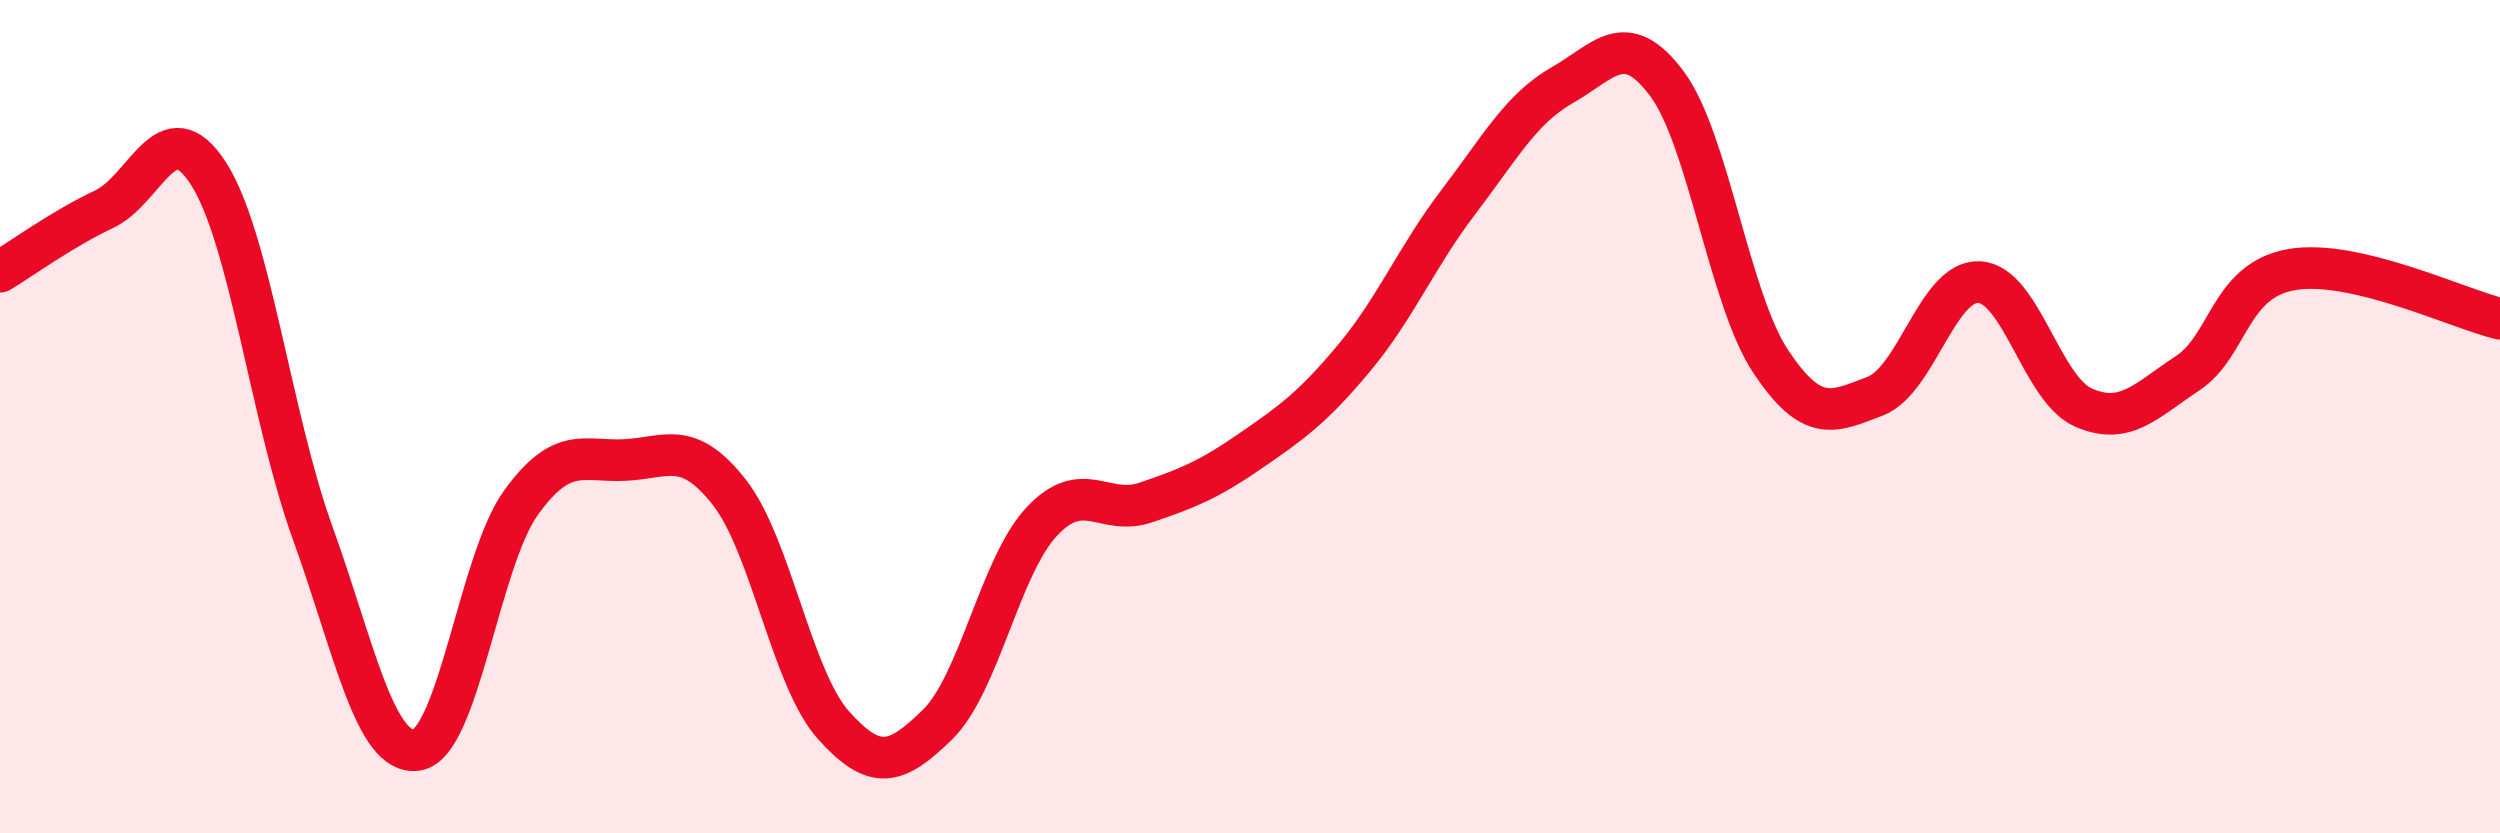
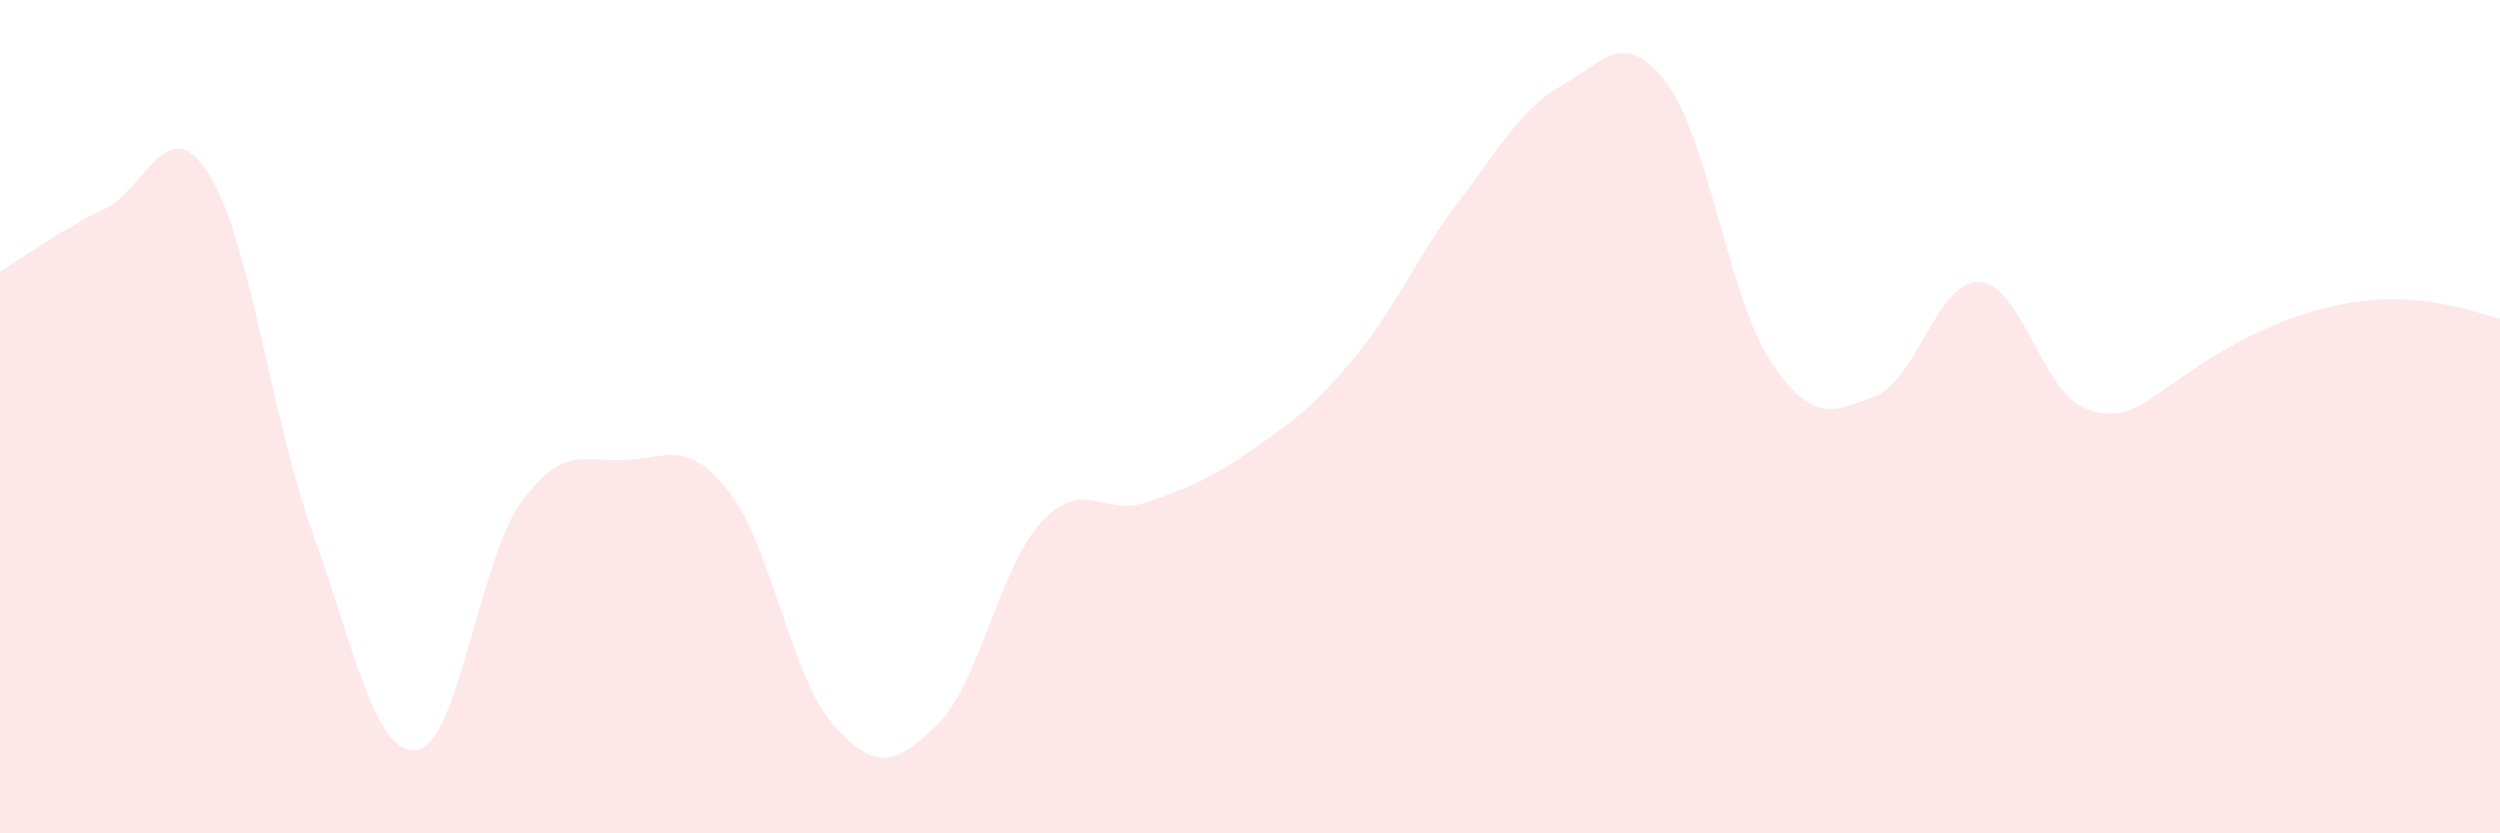
<svg xmlns="http://www.w3.org/2000/svg" width="60" height="20" viewBox="0 0 60 20">
-   <path d="M 0,6.52 C 0.5,6.22 1.5,5.49 2.5,5.02 C 3.5,4.55 4,2.61 5,4.16 C 6,5.71 6.5,10.01 7.5,12.78 C 8.5,15.55 9,18.14 10,18 C 11,17.86 11.5,13.46 12.5,12.07 C 13.5,10.68 14,11.09 15,11.04 C 16,10.99 16.5,10.54 17.5,11.81 C 18.5,13.08 19,16.28 20,17.4 C 21,18.52 21.5,18.37 22.5,17.39 C 23.5,16.41 24,13.59 25,12.52 C 26,11.45 26.5,12.4 27.5,12.06 C 28.5,11.72 29,11.52 30,10.83 C 31,10.14 31.5,9.79 32.5,8.59 C 33.5,7.39 34,6.16 35,4.85 C 36,3.54 36.5,2.61 37.5,2.04 C 38.5,1.47 39,0.67 40,2 C 41,3.33 41.5,7.18 42.5,8.68 C 43.5,10.18 44,9.89 45,9.51 C 46,9.13 46.5,6.72 47.5,6.77 C 48.5,6.82 49,9.34 50,9.78 C 51,10.22 51.5,9.62 52.5,8.96 C 53.5,8.3 53.5,6.73 55,6.47 C 56.5,6.21 59,7.41 60,7.65L60 20L0 20Z" fill="#EB0A25" opacity="0.1" stroke-linecap="round" stroke-linejoin="round" />
-   <path d="M 0,6.52 C 0.5,6.22 1.5,5.49 2.5,5.02 C 3.5,4.55 4,2.61 5,4.16 C 6,5.71 6.5,10.01 7.5,12.78 C 8.5,15.55 9,18.14 10,18 C 11,17.86 11.5,13.46 12.5,12.07 C 13.5,10.68 14,11.09 15,11.04 C 16,10.99 16.5,10.54 17.5,11.81 C 18.5,13.08 19,16.28 20,17.4 C 21,18.52 21.5,18.37 22.5,17.39 C 23.5,16.41 24,13.59 25,12.52 C 26,11.45 26.5,12.4 27.5,12.06 C 28.5,11.72 29,11.52 30,10.83 C 31,10.14 31.5,9.79 32.5,8.59 C 33.5,7.39 34,6.16 35,4.85 C 36,3.54 36.5,2.61 37.5,2.04 C 38.5,1.47 39,0.67 40,2 C 41,3.33 41.5,7.18 42.5,8.68 C 43.5,10.18 44,9.89 45,9.51 C 46,9.13 46.5,6.72 47.5,6.77 C 48.5,6.82 49,9.34 50,9.78 C 51,10.22 51.5,9.62 52.5,8.96 C 53.5,8.3 53.5,6.73 55,6.47 C 56.5,6.21 59,7.41 60,7.65" stroke="#EB0A25" stroke-width="1" fill="none" stroke-linecap="round" stroke-linejoin="round" />
+   <path d="M 0,6.52 C 0.5,6.22 1.5,5.49 2.5,5.02 C 3.5,4.55 4,2.61 5,4.16 C 6,5.71 6.5,10.01 7.5,12.78 C 8.5,15.55 9,18.14 10,18 C 11,17.86 11.5,13.46 12.5,12.07 C 13.5,10.68 14,11.09 15,11.04 C 16,10.99 16.5,10.54 17.5,11.81 C 18.5,13.08 19,16.28 20,17.4 C 21,18.52 21.5,18.37 22.5,17.39 C 23.5,16.41 24,13.59 25,12.52 C 26,11.45 26.5,12.4 27.5,12.06 C 28.5,11.72 29,11.52 30,10.83 C 31,10.14 31.5,9.79 32.5,8.59 C 33.5,7.39 34,6.16 35,4.85 C 36,3.54 36.5,2.61 37.5,2.04 C 38.5,1.47 39,0.67 40,2 C 41,3.33 41.5,7.18 42.5,8.68 C 43.5,10.18 44,9.89 45,9.51 C 46,9.13 46.5,6.72 47.5,6.77 C 48.5,6.82 49,9.34 50,9.78 C 51,10.22 51.5,9.62 52.5,8.96 C 56.5,6.21 59,7.41 60,7.65L60 20L0 20Z" fill="#EB0A25" opacity="0.1" stroke-linecap="round" stroke-linejoin="round" />
</svg>